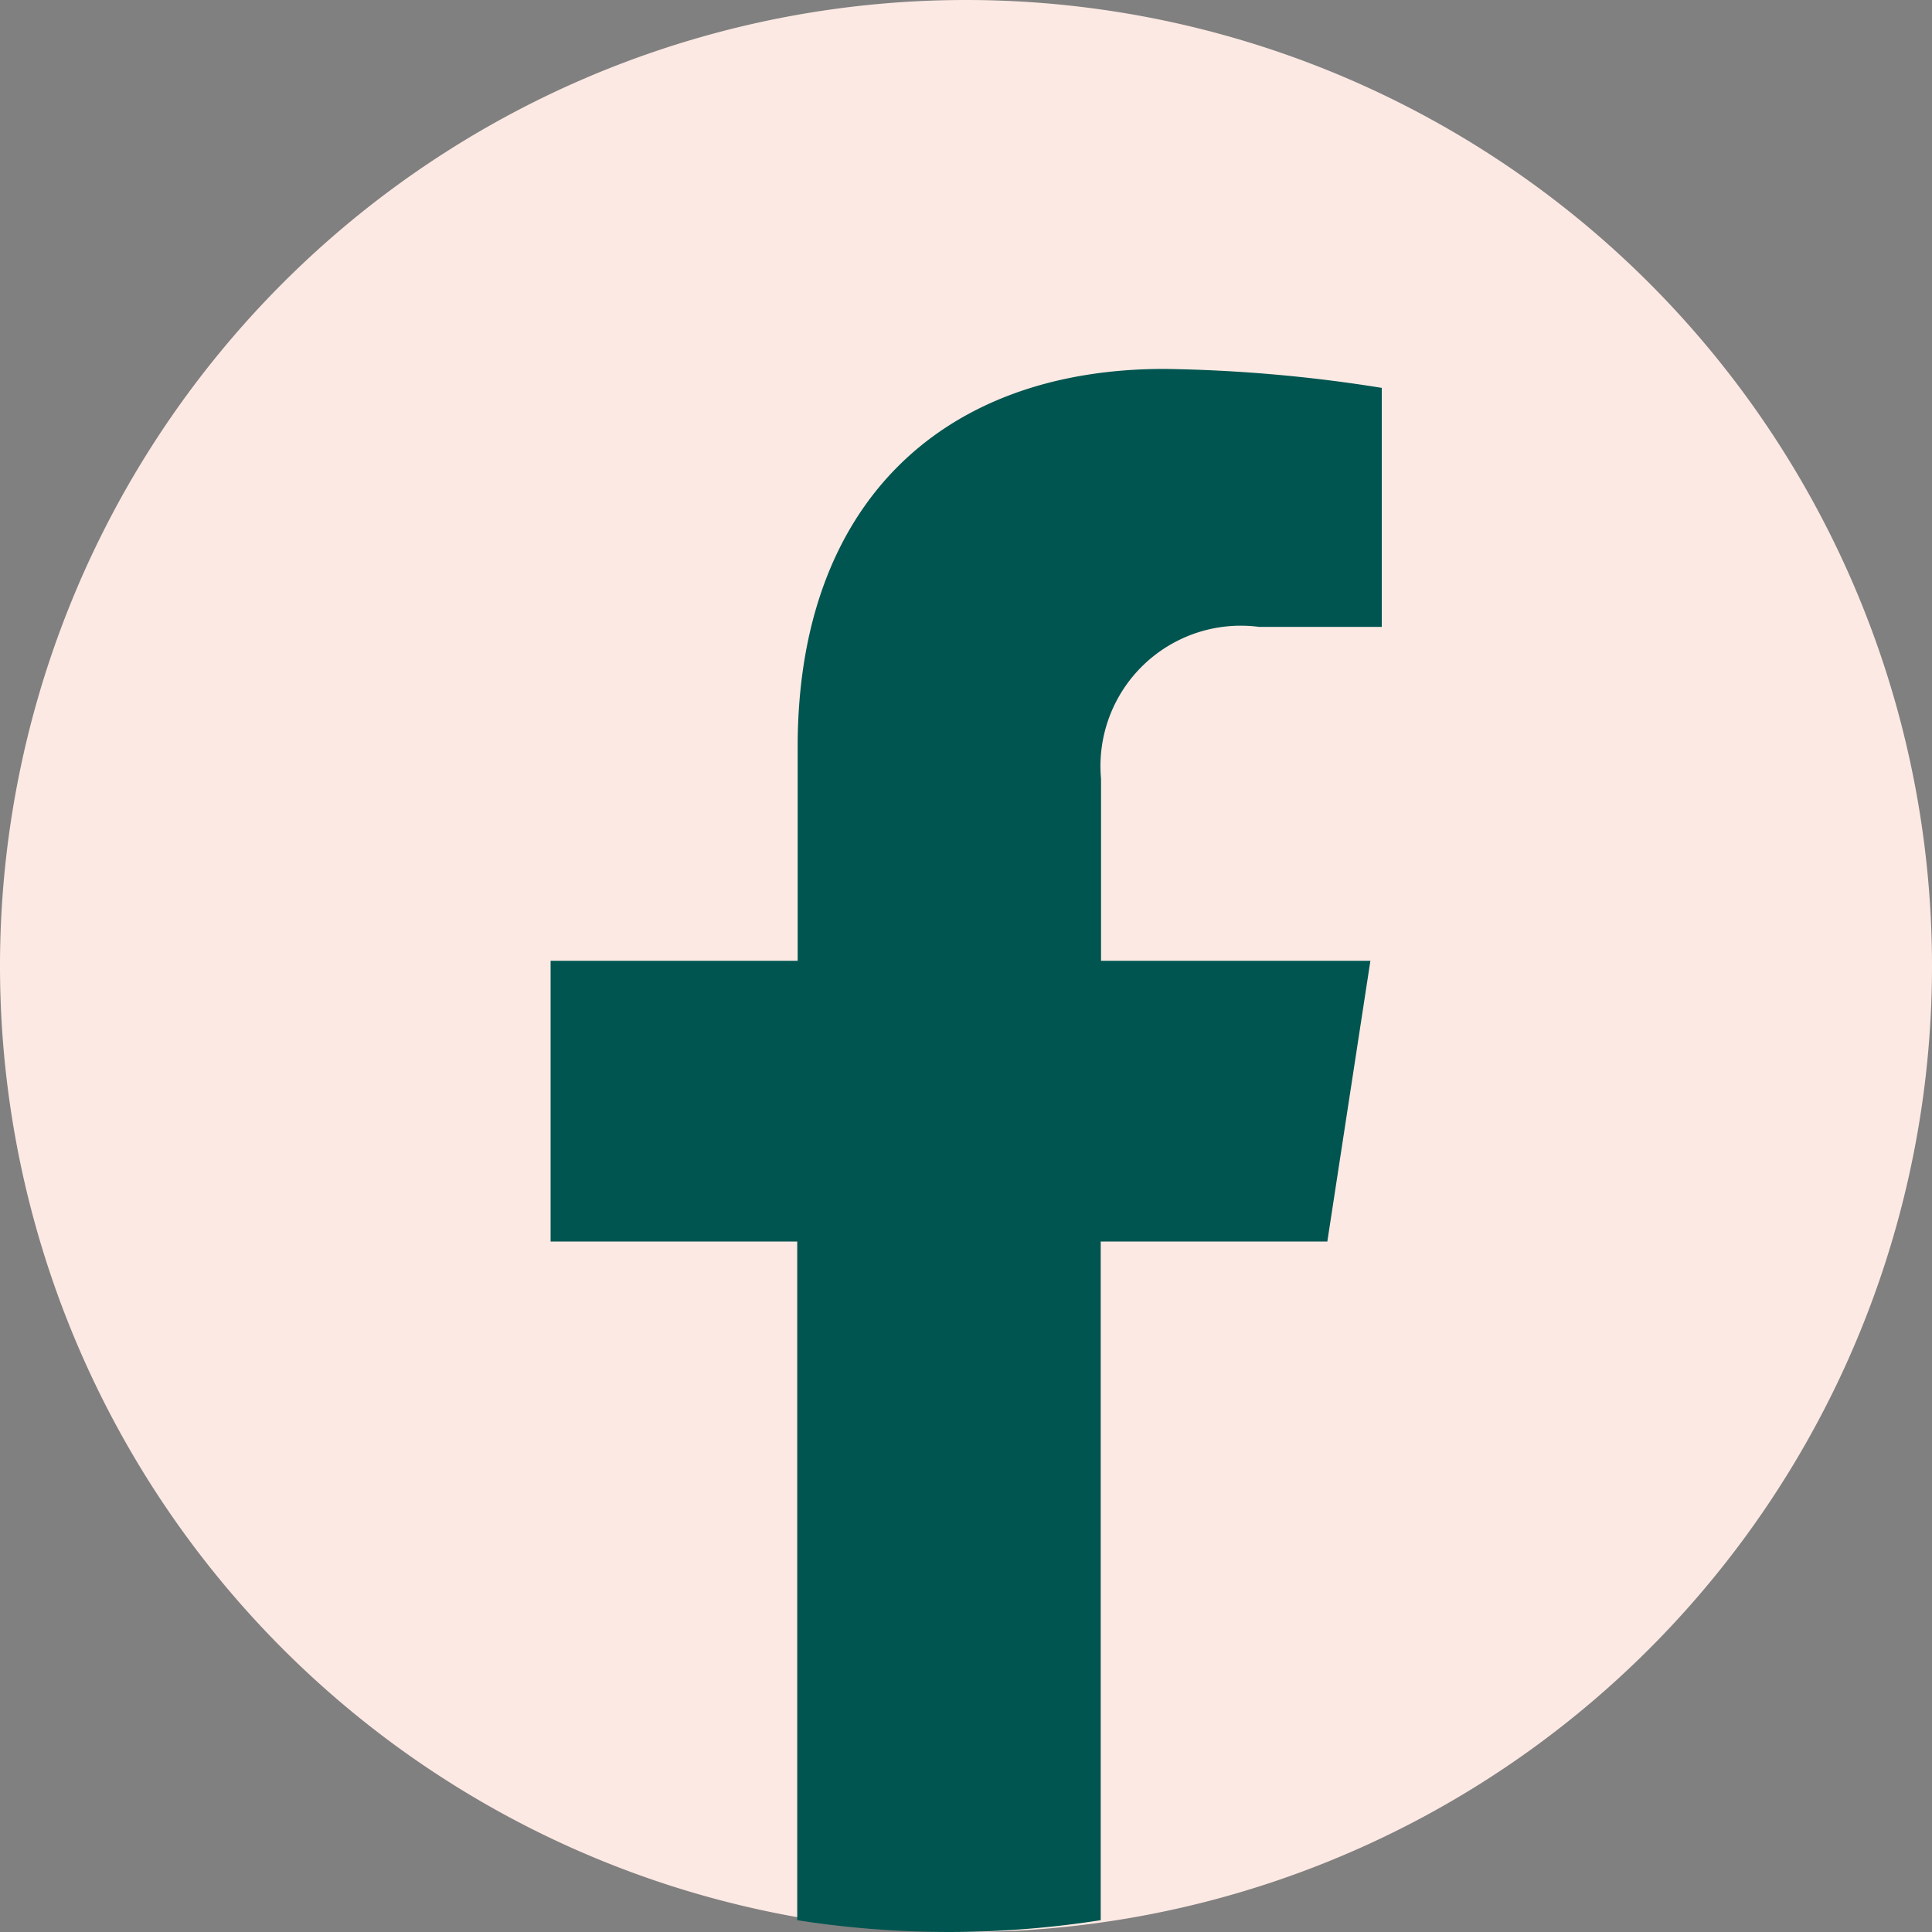
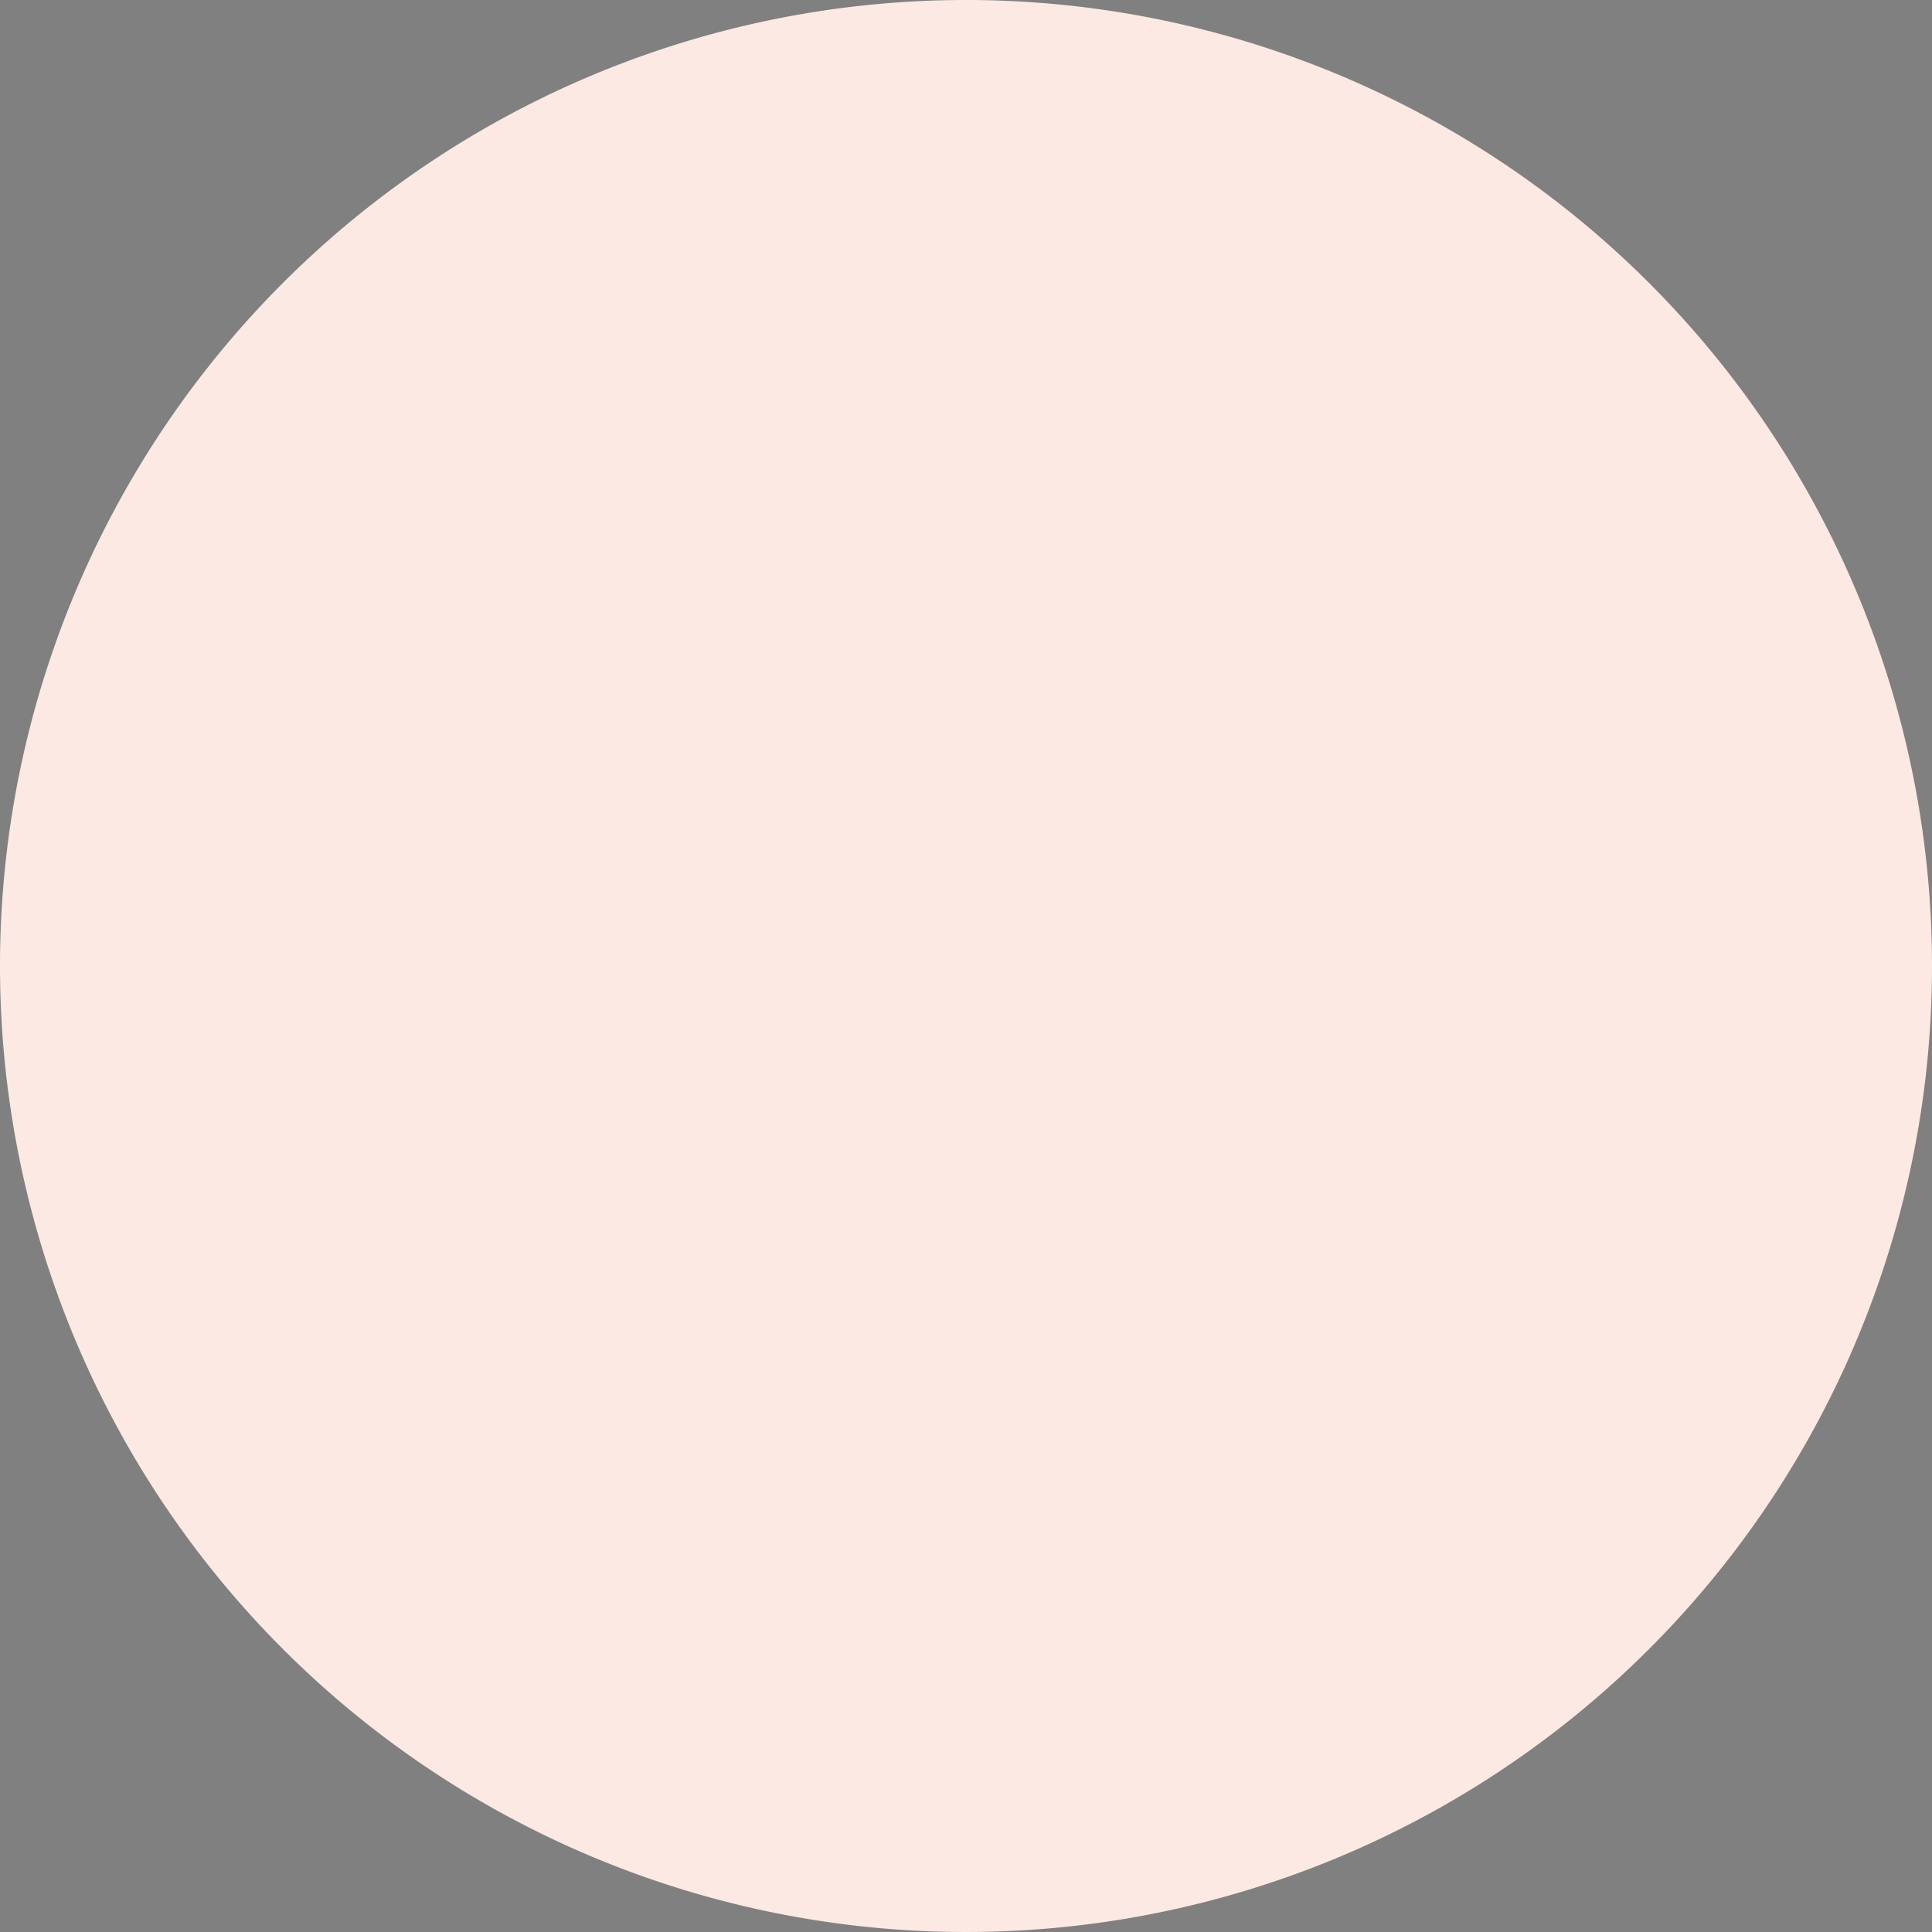
<svg xmlns="http://www.w3.org/2000/svg" width="31.092" height="31.092" viewBox="0 0 31.092 31.092">
  <rect x="0" y="0" width="31.092" height="31.092" fill="#808080" stroke="none" />
  <g id="Group_3698" data-name="Group 3698" transform="translate(0 0)">
    <path id="Path_18383" data-name="Path 18383" d="M35.546,436a15.546,15.546,0,1,0,15.546,15.546A15.546,15.546,0,0,0,35.546,436Z" transform="translate(-20 -436)" fill="#fde9e3" />
-     <path id="Path_18384" data-name="Path 18384" d="M314.5,214.043l.693-4.518h-4.335v-2.932a2.259,2.259,0,0,1,2.547-2.441h1.971v-3.847a24.037,24.037,0,0,0-3.5-.305c-3.57,0-5.9,2.164-5.9,6.081v3.444H302v4.518h3.969v10.922a15.8,15.8,0,0,0,4.884,0V214.043Z" transform="translate(-293.139 -194.063)" fill="#005550" />
  </g>
</svg>